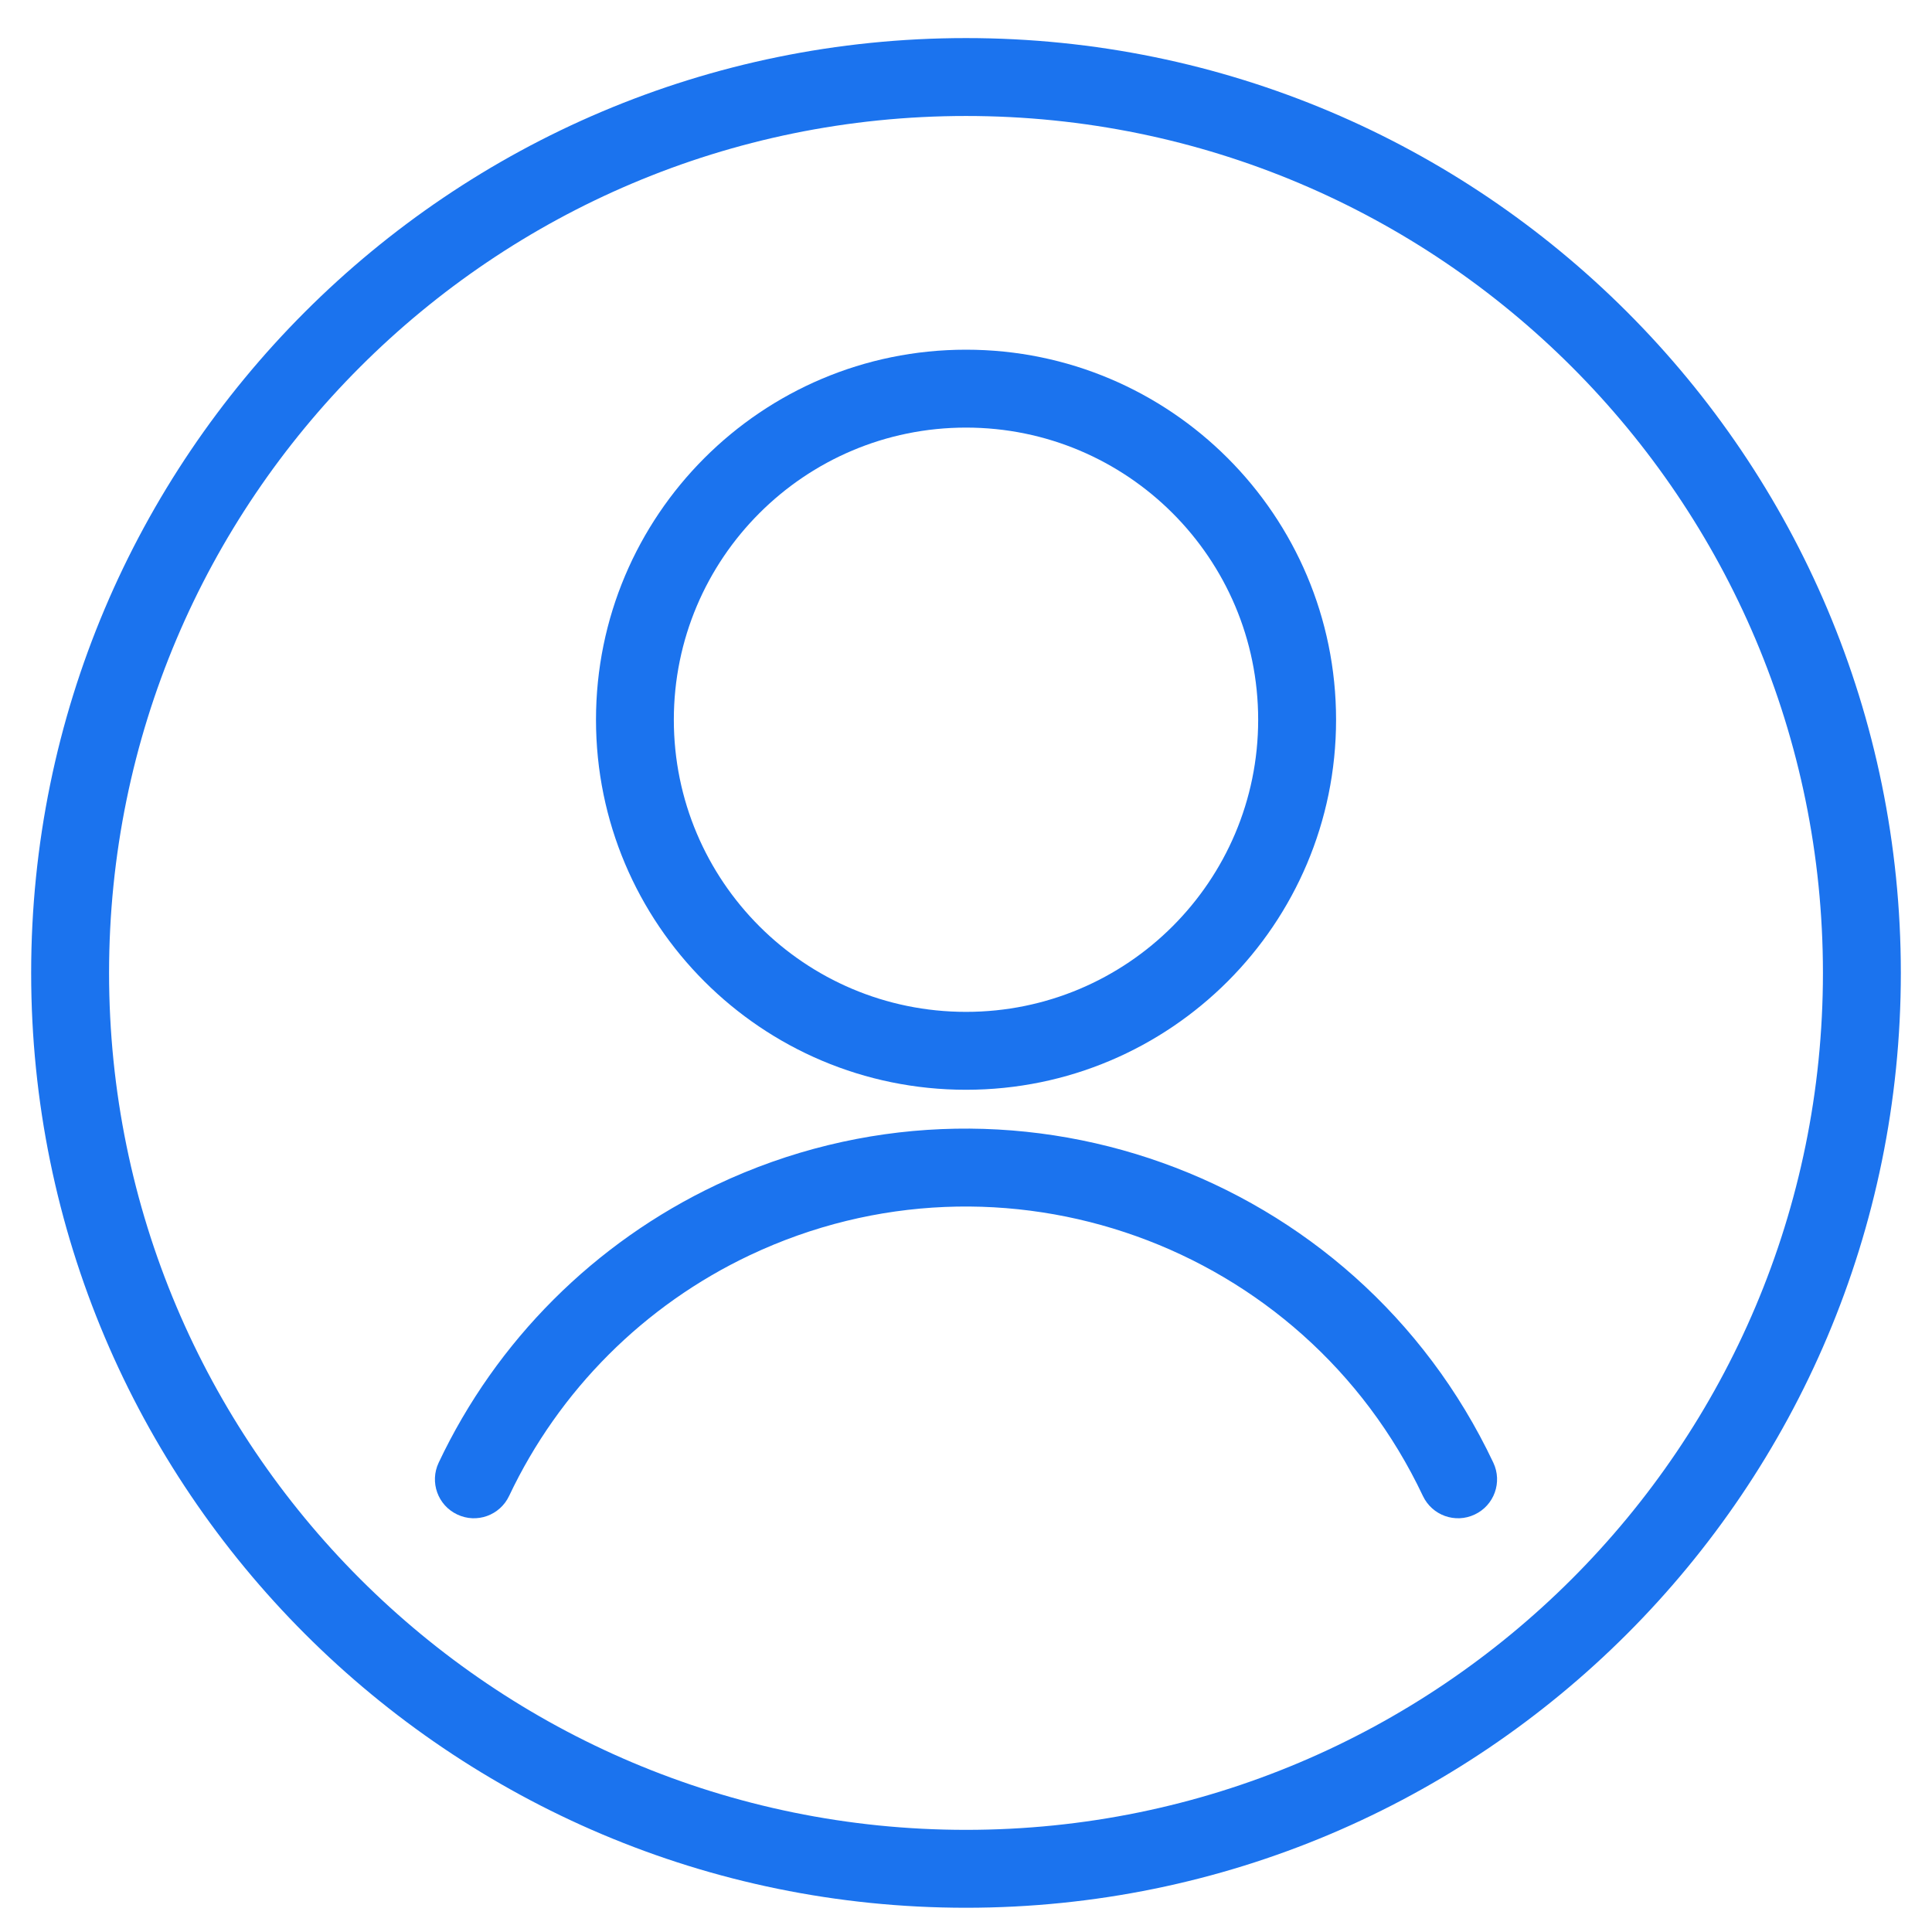
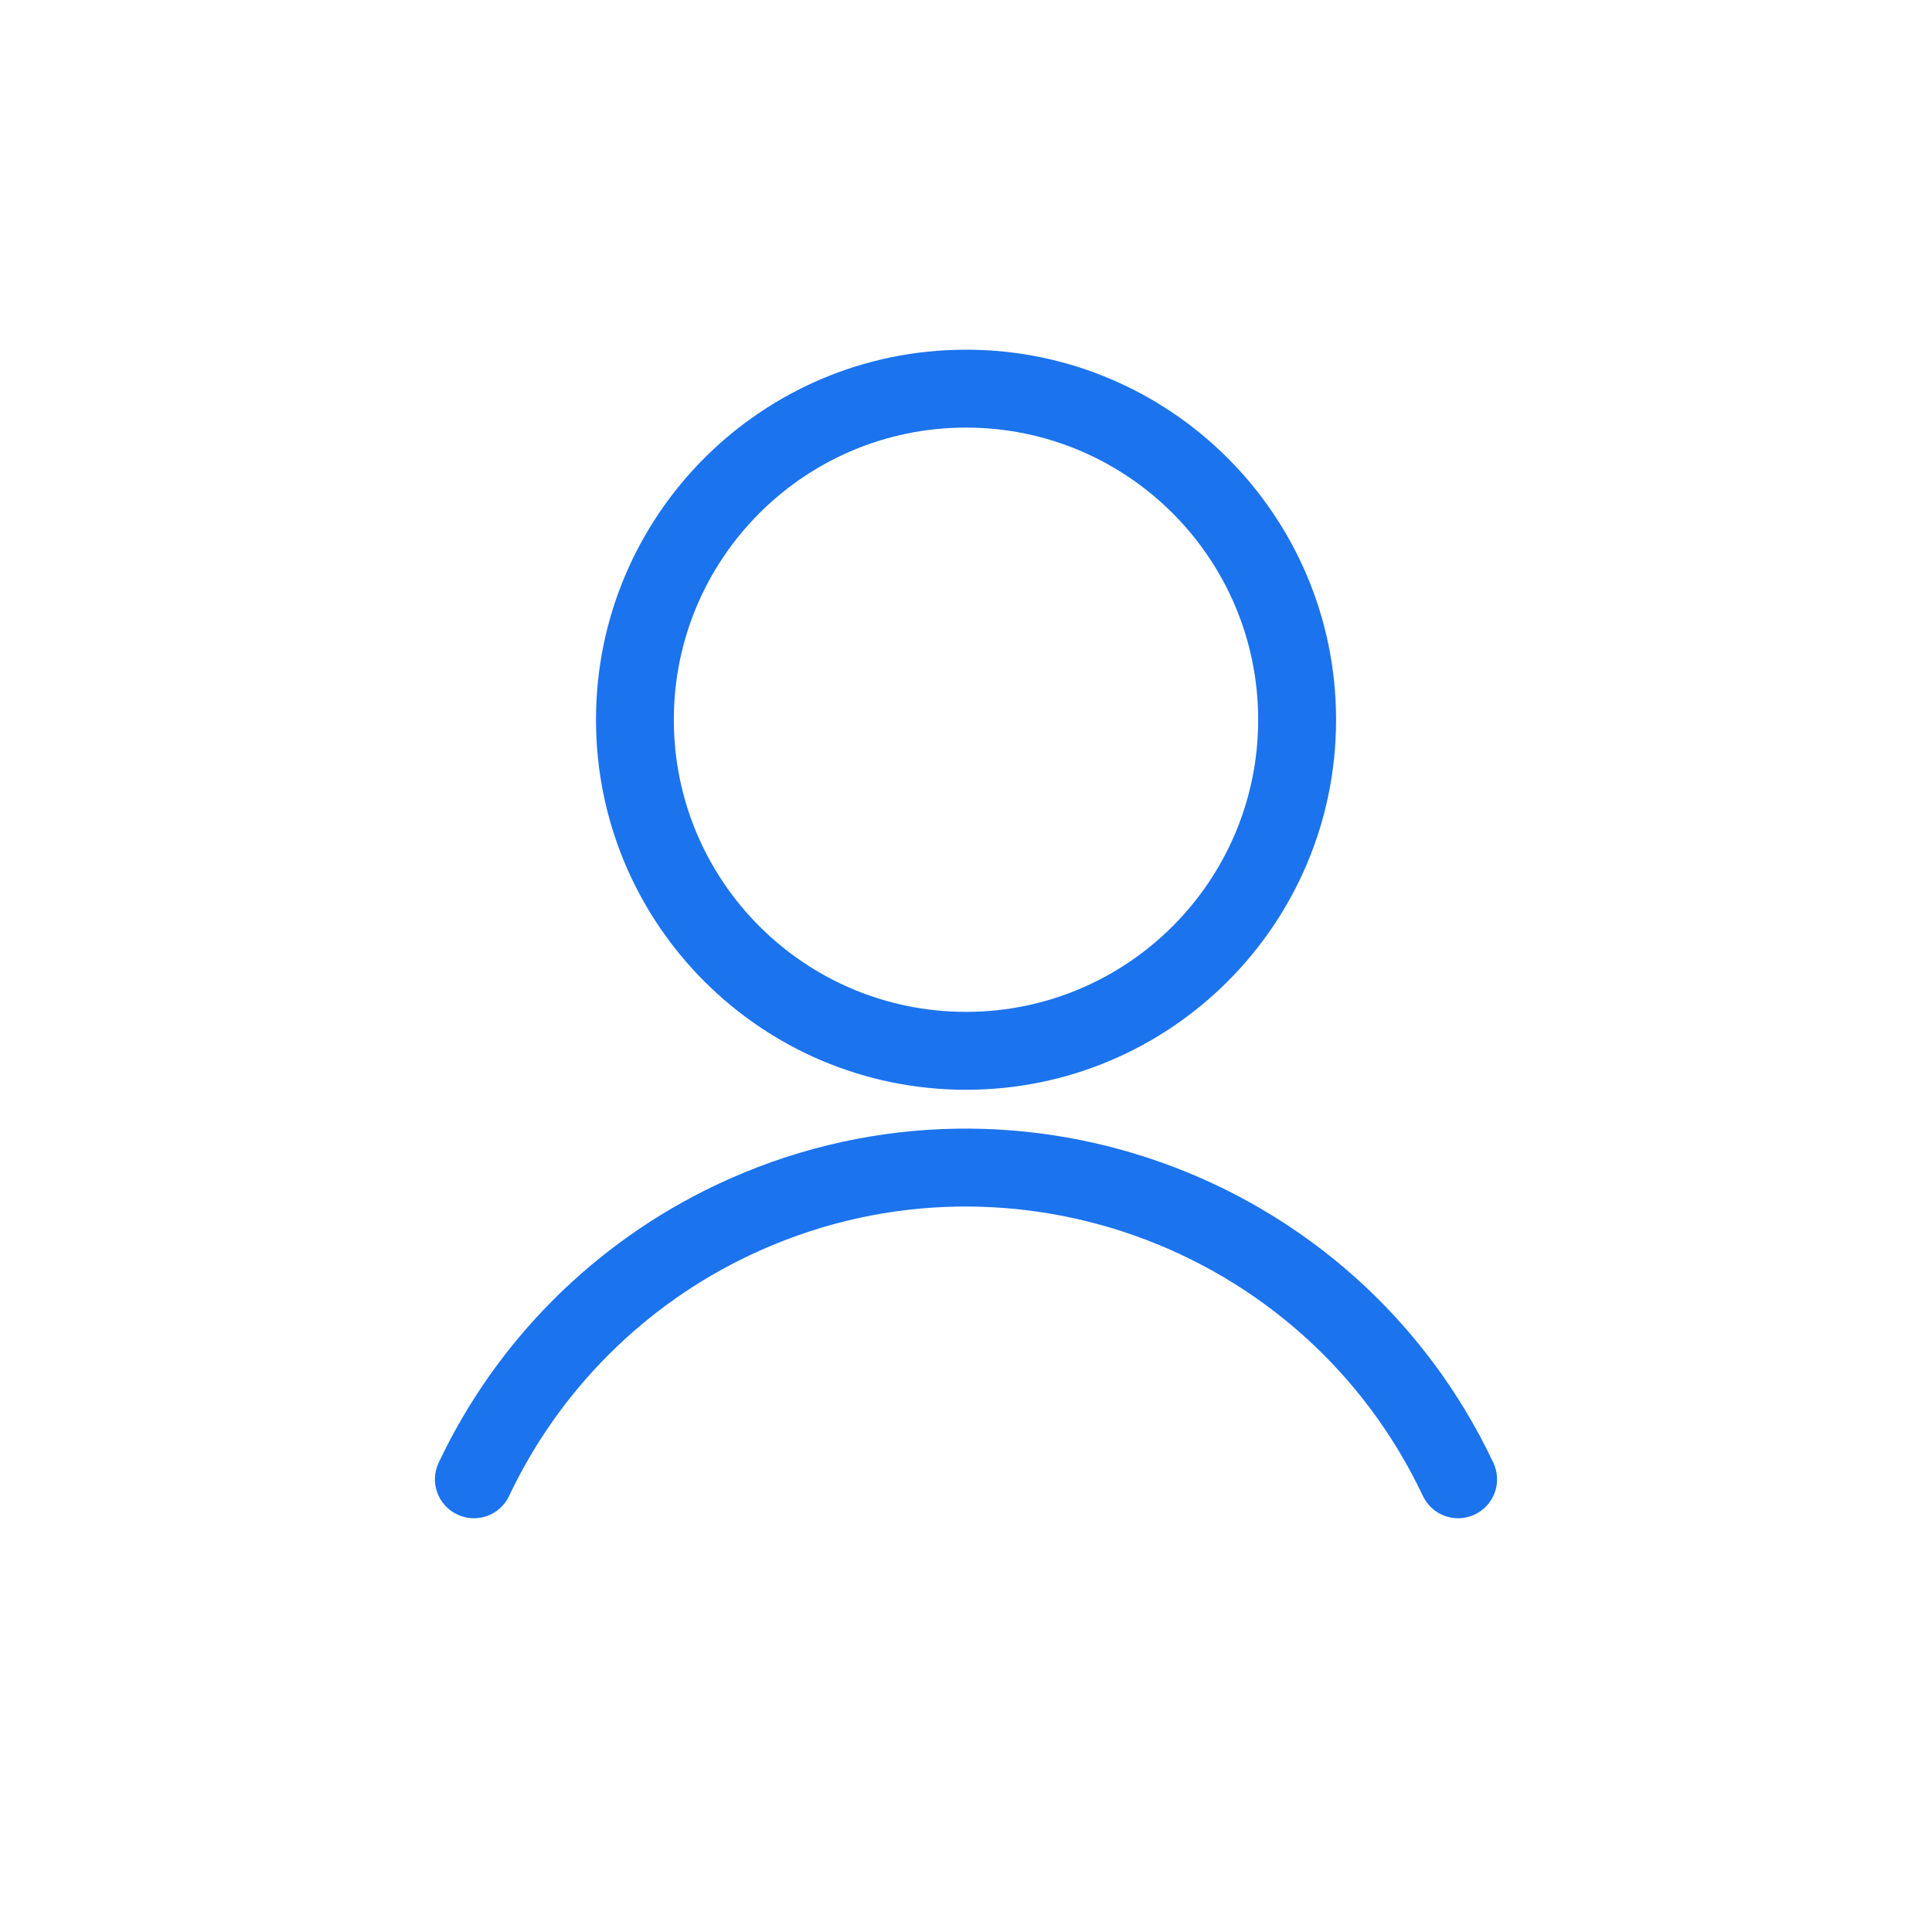
<svg xmlns="http://www.w3.org/2000/svg" width="31" height="31" viewBox="0 0 31 31" fill="none">
-   <path fill-rule="evenodd" clip-rule="evenodd" d="M15.5 1.861C7.906 1.861 1.75 8.018 1.75 15.611C1.75 23.205 7.906 29.361 15.5 29.361C23.094 29.361 29.25 23.205 29.25 15.611C29.25 8.018 23.094 1.861 15.5 1.861ZM0.5 15.611C0.5 7.327 7.216 0.611 15.5 0.611C23.784 0.611 30.5 7.327 30.5 15.611C30.5 23.895 23.784 30.611 15.5 30.611C7.216 30.611 0.5 23.895 0.5 15.611Z" fill="#1B73EE" />
  <path fill-rule="evenodd" clip-rule="evenodd" d="M15.5 6.861C12.911 6.861 10.812 8.96 10.812 11.549C10.812 14.137 12.911 16.236 15.5 16.236C18.089 16.236 20.188 14.137 20.188 11.549C20.188 8.96 18.089 6.861 15.5 6.861ZM9.563 11.549C9.563 8.27 12.221 5.611 15.5 5.611C18.779 5.611 21.438 8.27 21.438 11.549C21.438 14.828 18.779 17.486 15.5 17.486C12.221 17.486 9.563 14.828 9.563 11.549Z" fill="#1B73EE" />
  <path fill-rule="evenodd" clip-rule="evenodd" d="M11.498 19.01C16.171 16.8 21.751 18.796 23.961 23.469C24.109 23.781 23.976 24.154 23.663 24.301C23.351 24.449 22.979 24.316 22.831 24.003C20.916 19.954 16.081 18.225 12.032 20.14C10.337 20.942 8.971 22.308 8.169 24.003C8.021 24.316 7.649 24.449 7.337 24.301C7.024 24.154 6.891 23.781 7.039 23.469C7.964 21.512 9.541 19.936 11.498 19.01Z" fill="#1B73EE" />
</svg>